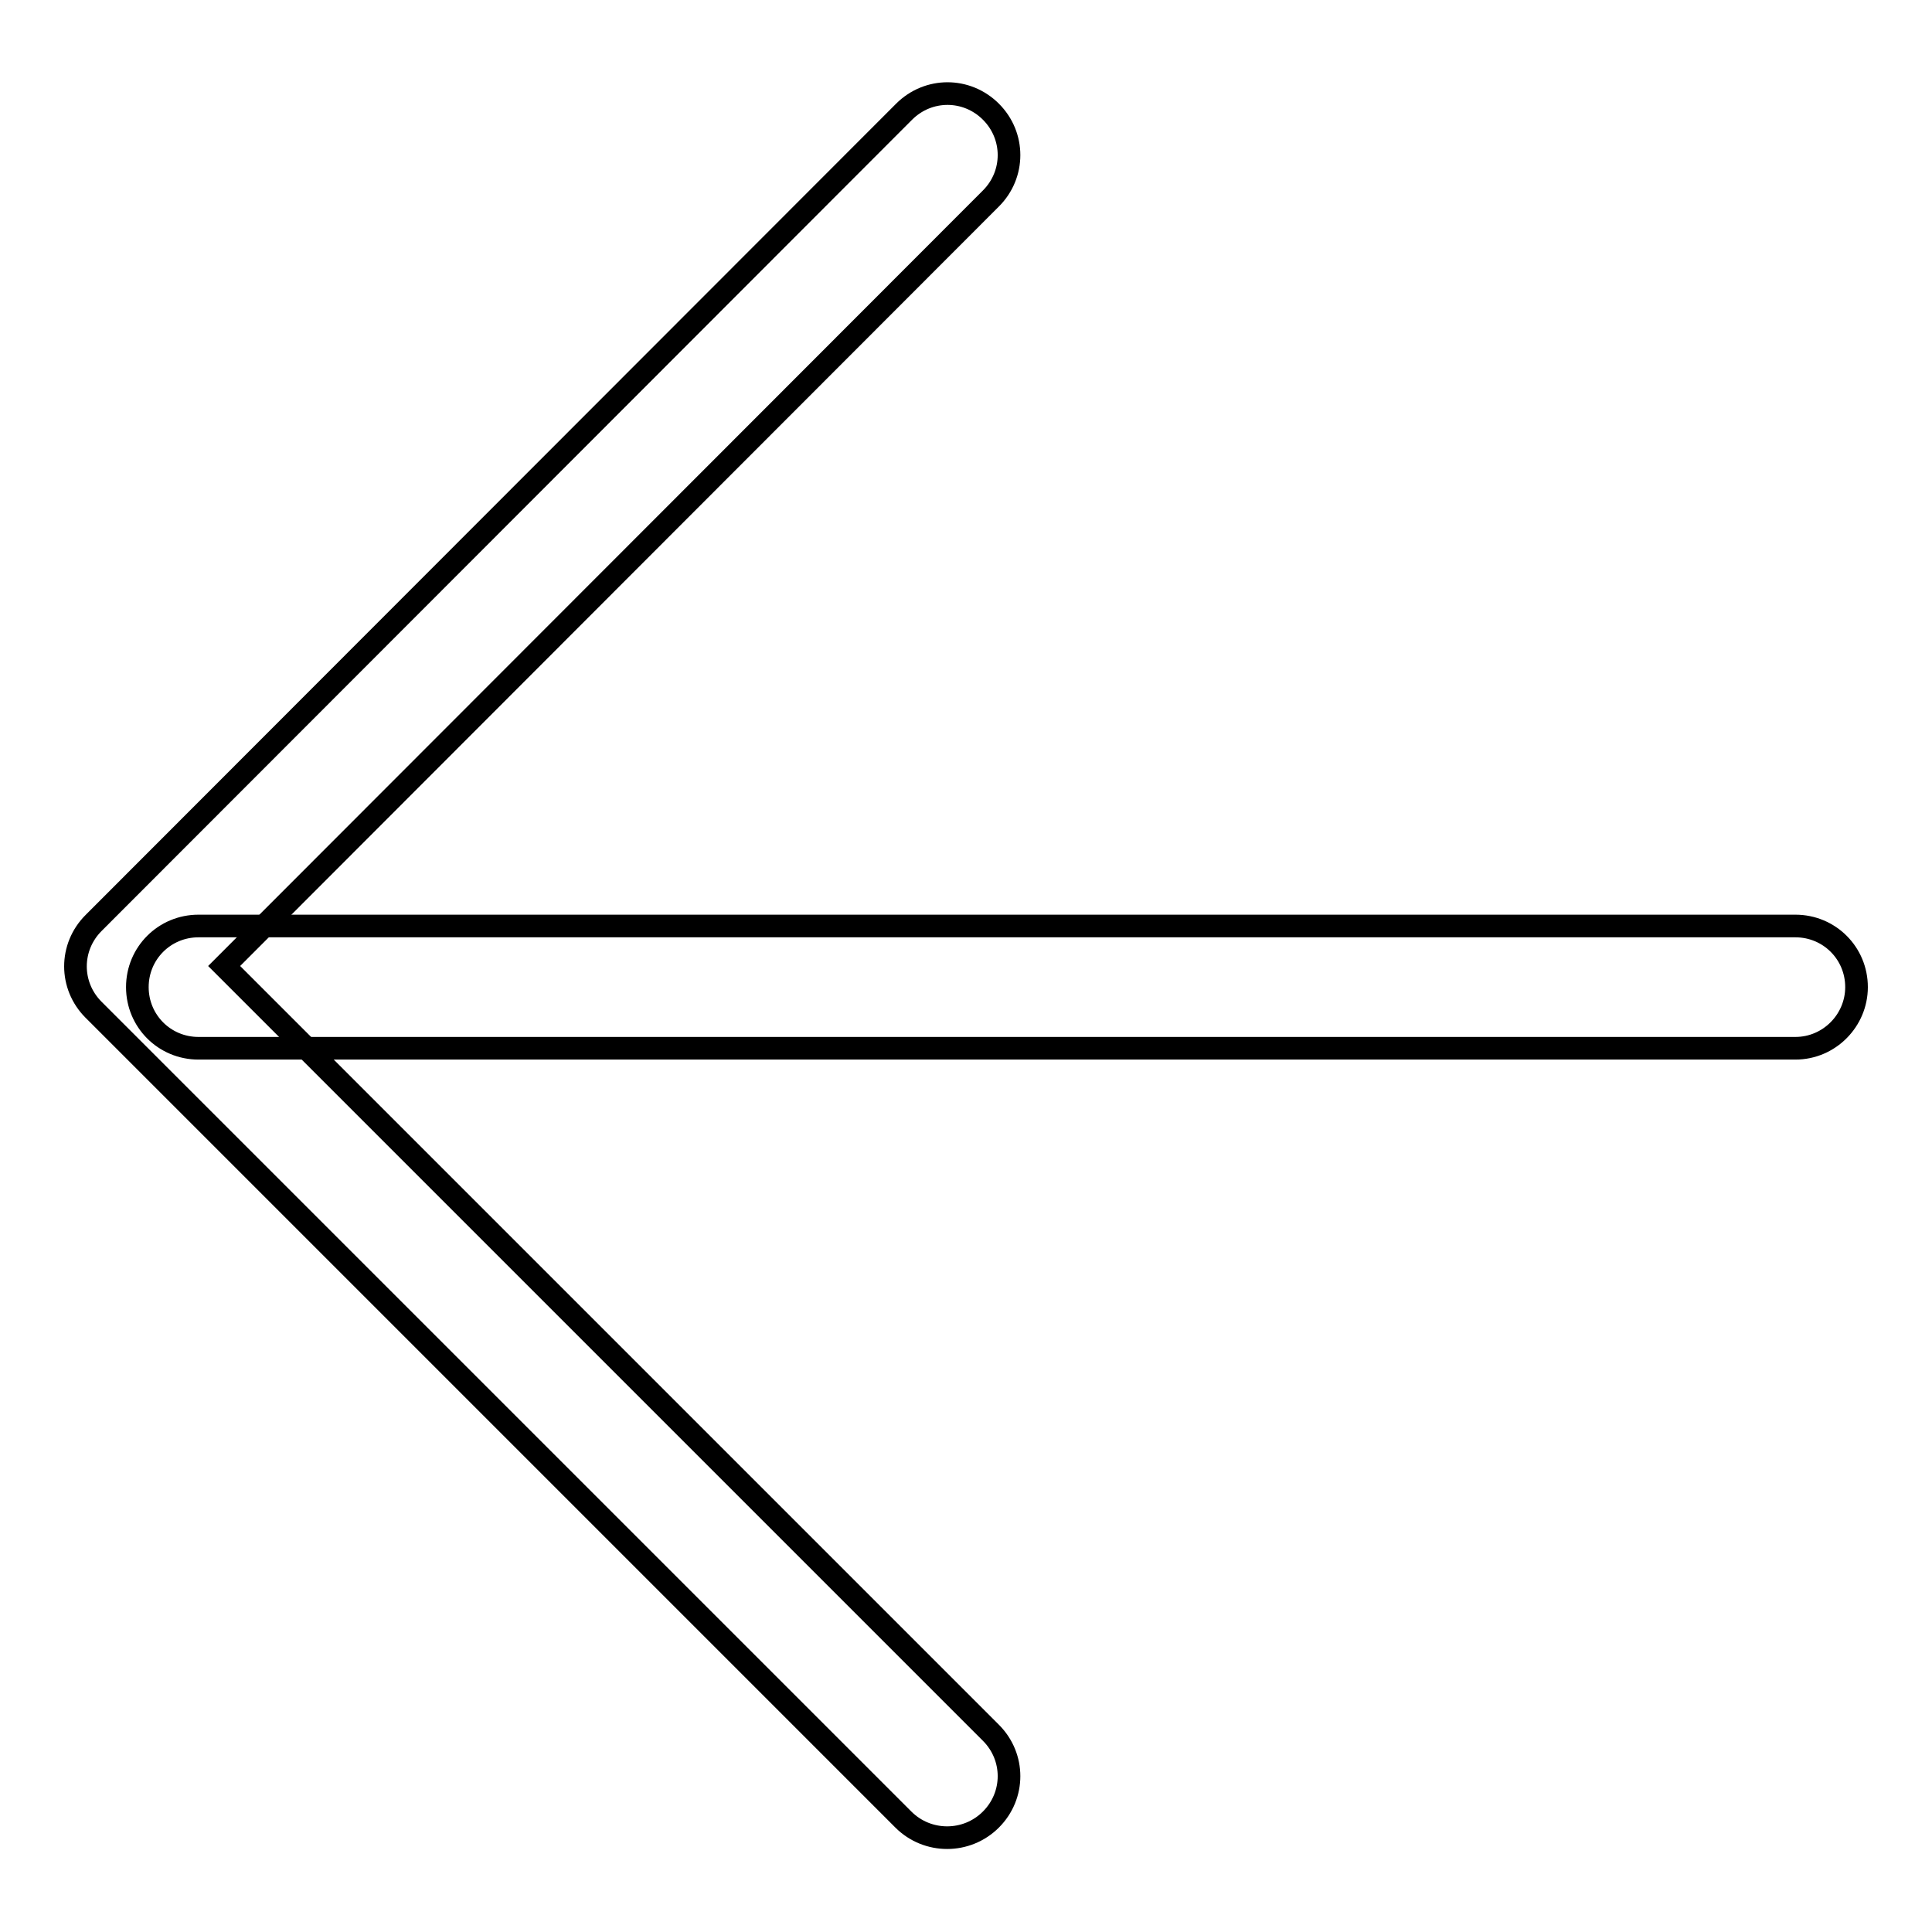
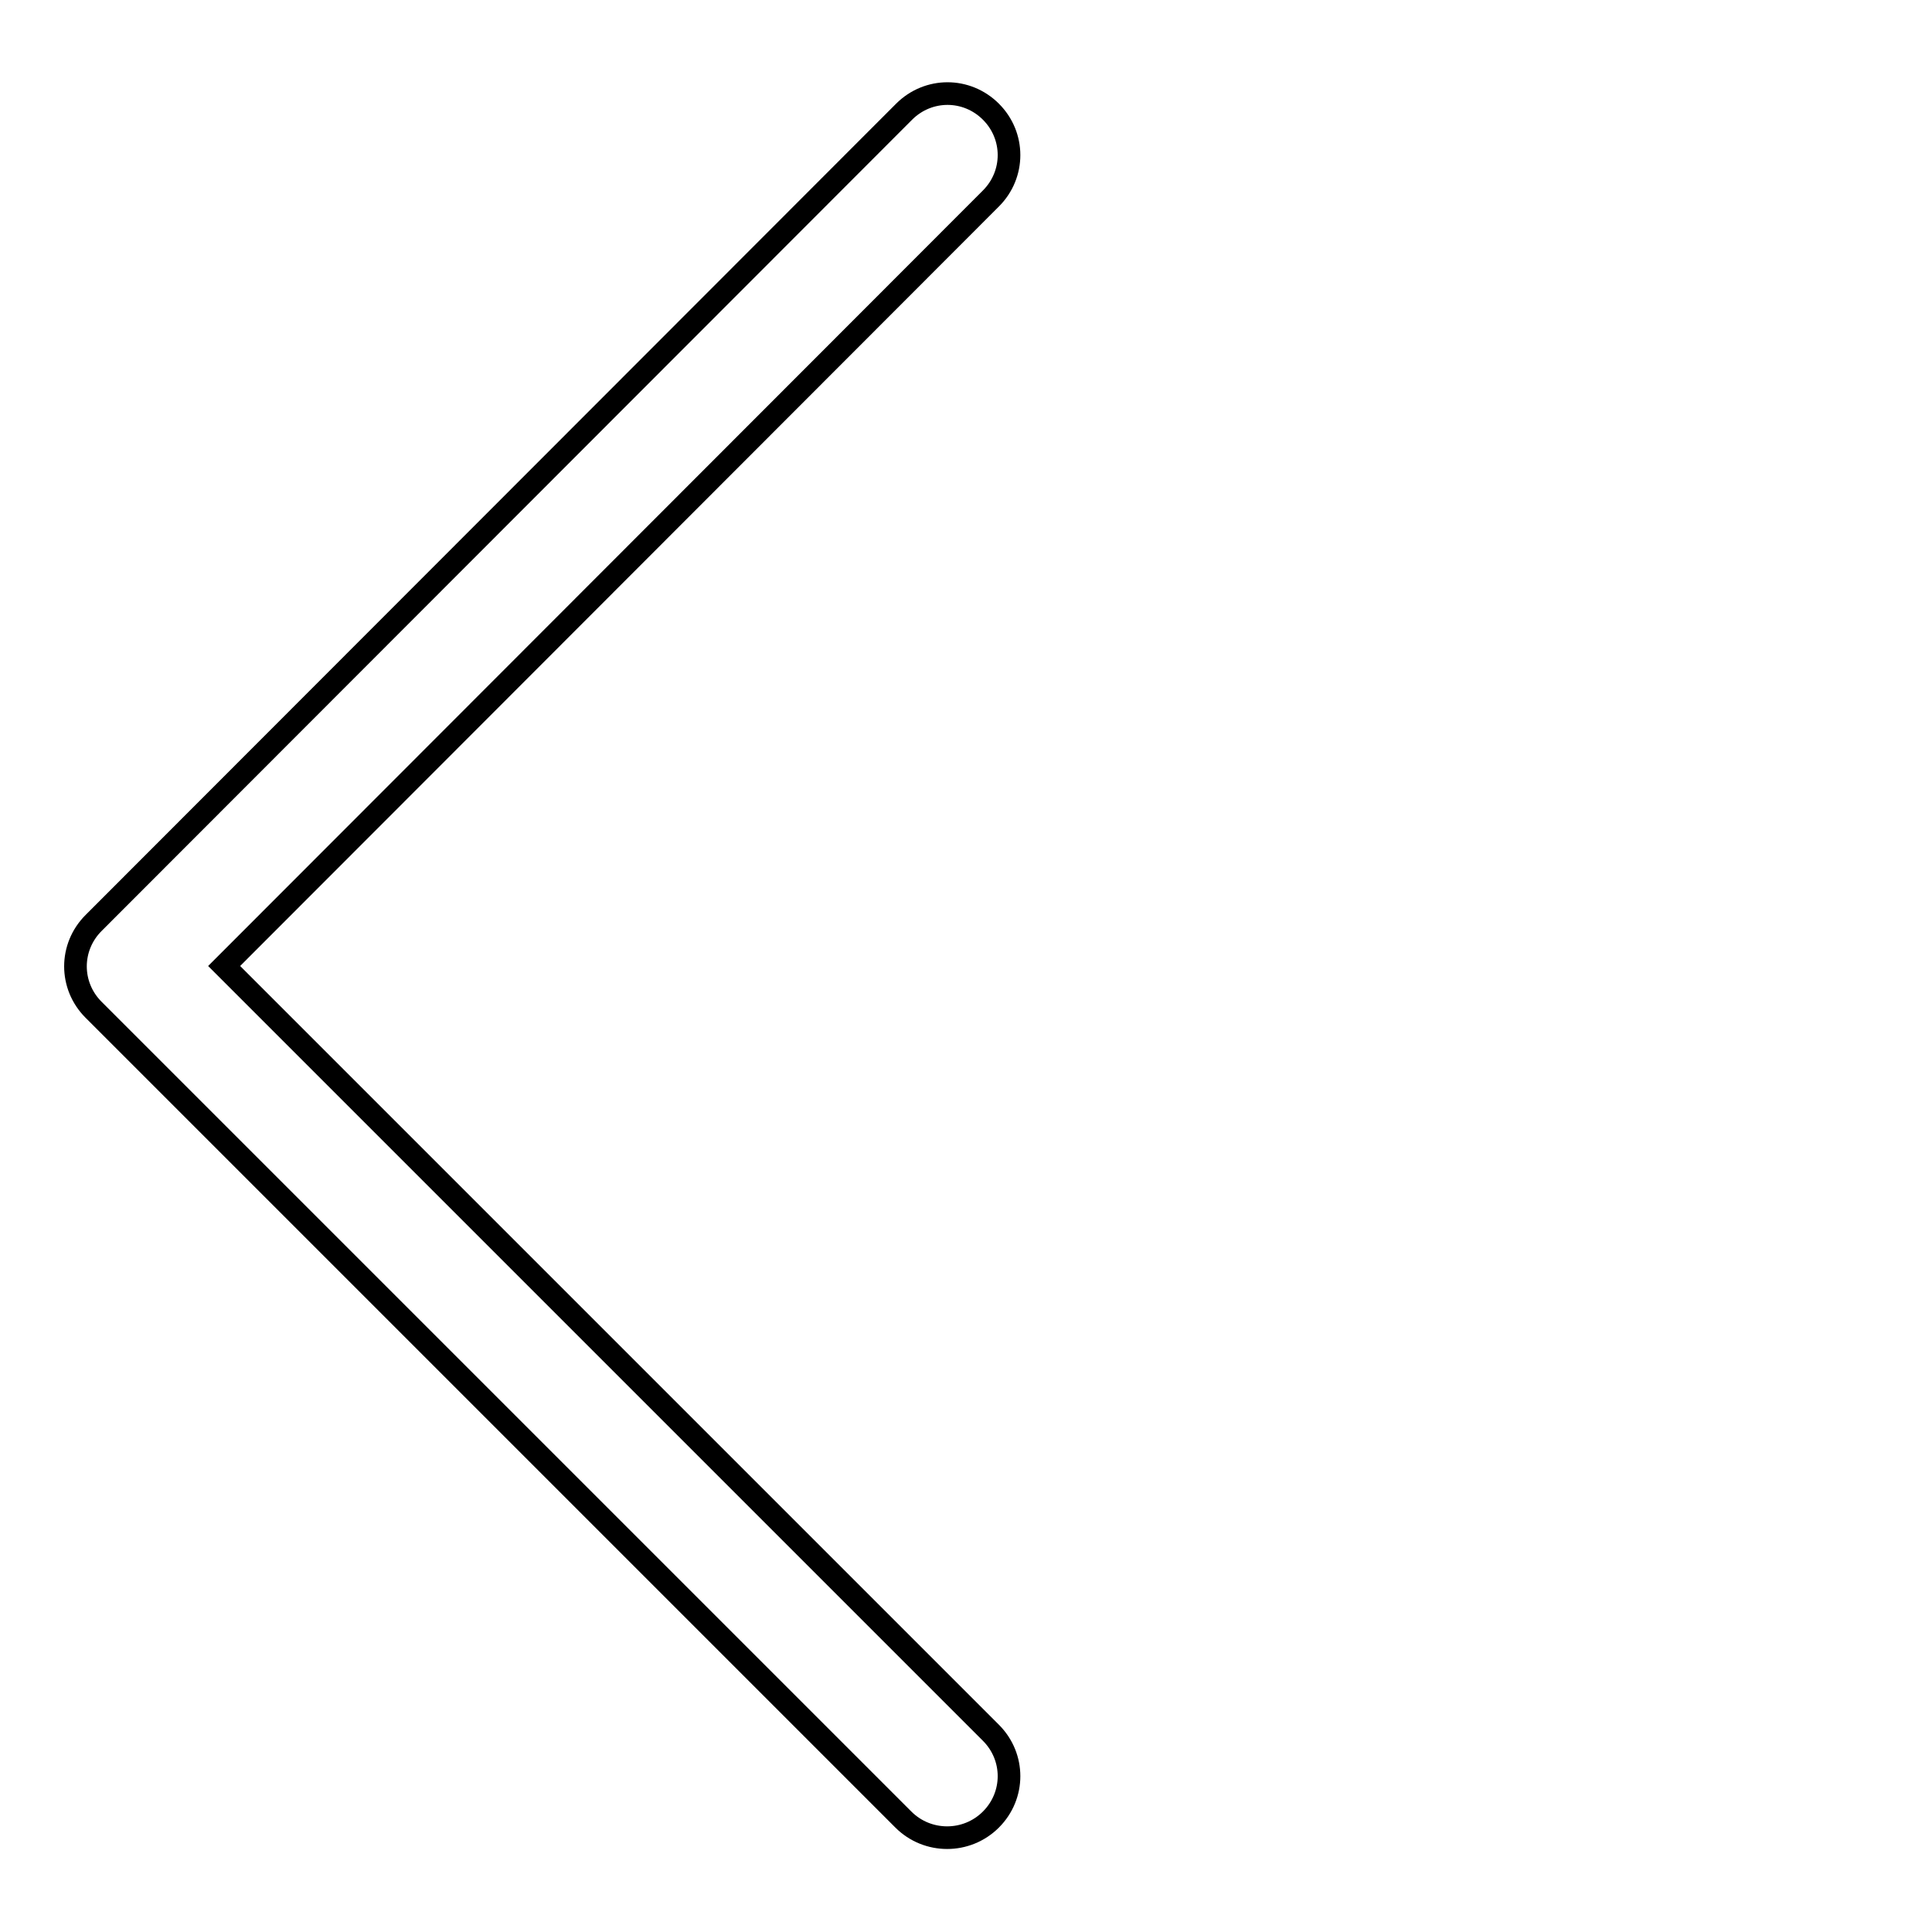
<svg xmlns="http://www.w3.org/2000/svg" version="1.1" x="0px" y="0px" viewBox="0 0 256 256" enable-background="new 0 0 256 256" xml:space="preserve">
  <g>
    <g>
-       <path stroke-width="3" fill-opacity="0" stroke="#000000" d="M125.5,243.5c-2.1,0-4.2-0.8-5.8-2.4L12.4,133.8c-3.2-3.2-3.2-8.3,0-11.5L119.8,14.8c3.2-3.2,8.3-3.2,11.5,0c3.2,3.2,3.2,8.3,0,11.5L29.7,128l101.6,101.6c3.2,3.2,3.2,8.3,0,11.5C129.7,242.7,127.6,243.5,125.5,243.5z" />
-       <path stroke-width="3" fill-opacity="0" stroke="#000000" d="M237.9,138.9H26.3c-4.5,0-8.1-3.6-8.1-8.1c0-4.5,3.6-8.1,8.1-8.1h211.6c4.5,0,8.1,3.6,8.1,8.1C246,135.2,242.4,138.9,237.9,138.9z" />
+       <path stroke-width="3" fill-opacity="0" stroke="#000000" d="M125.5,243.5c-2.1,0-4.2-0.8-5.8-2.4L12.4,133.8c-3.2-3.2-3.2-8.3,0-11.5L119.8,14.8c3.2-3.2,8.3-3.2,11.5,0c3.2,3.2,3.2,8.3,0,11.5L29.7,128l101.6,101.6c3.2,3.2,3.2,8.3,0,11.5C129.7,242.7,127.6,243.5,125.5,243.5" />
    </g>
  </g>
</svg>